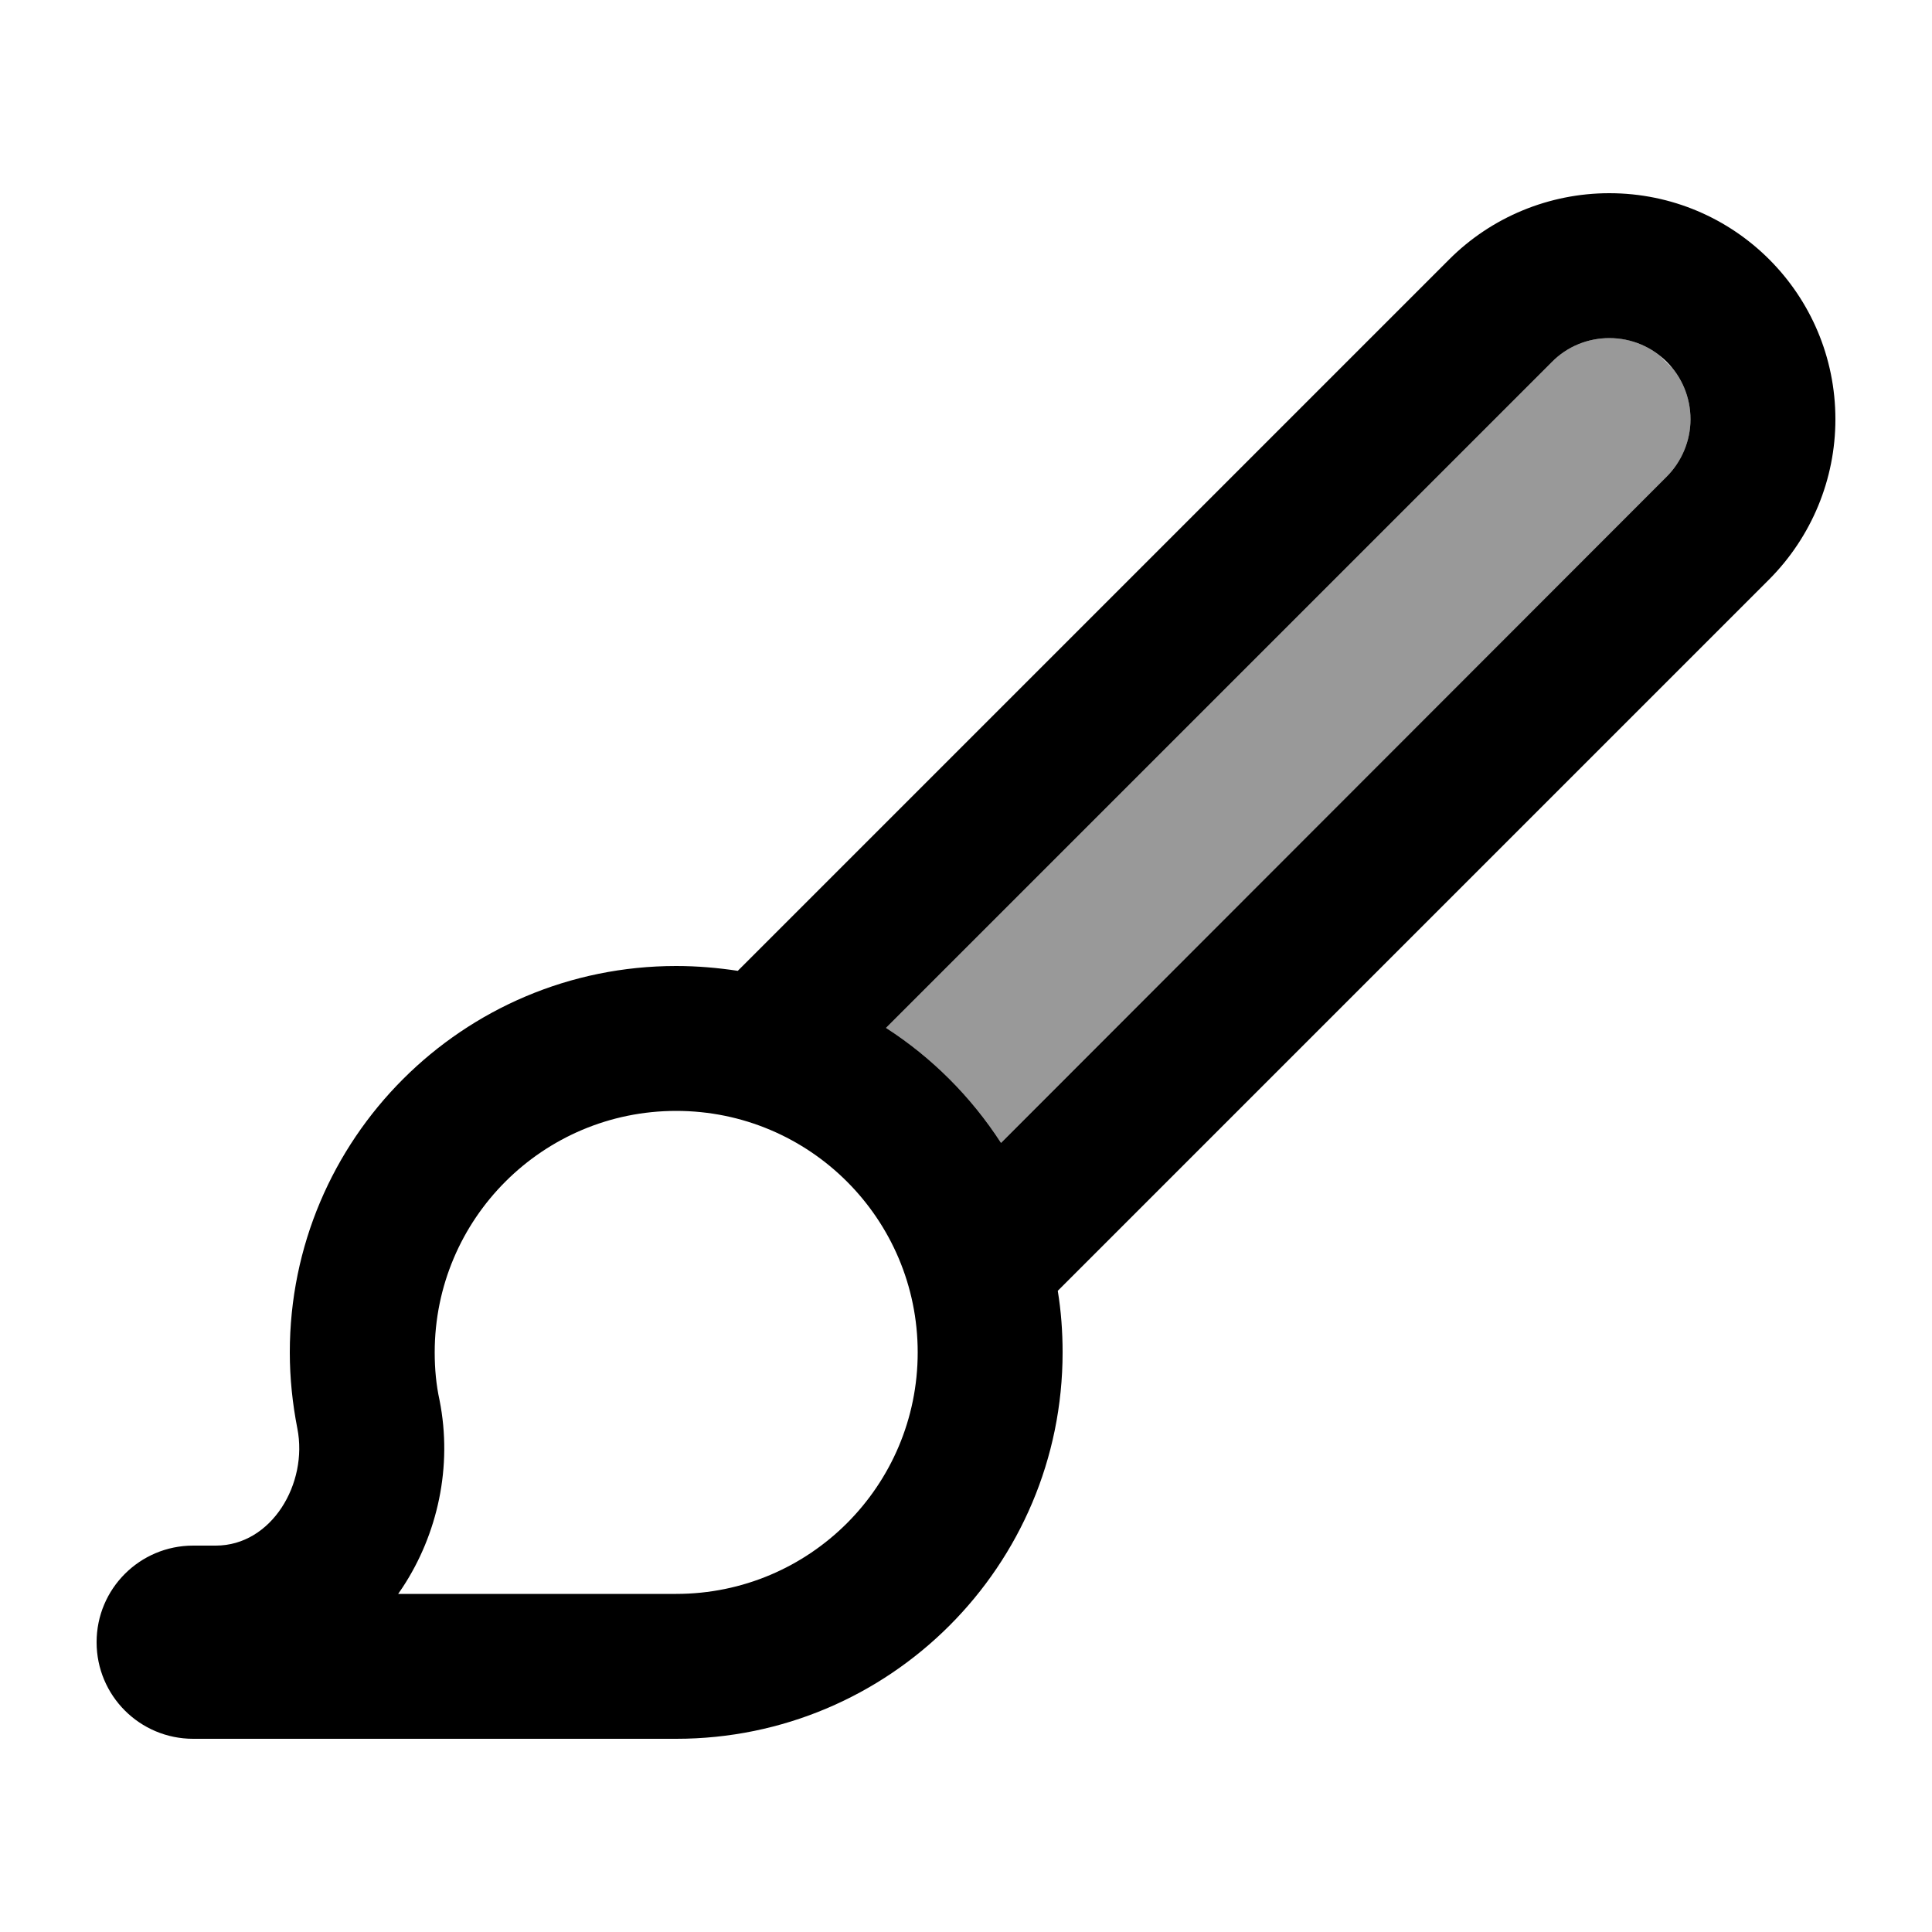
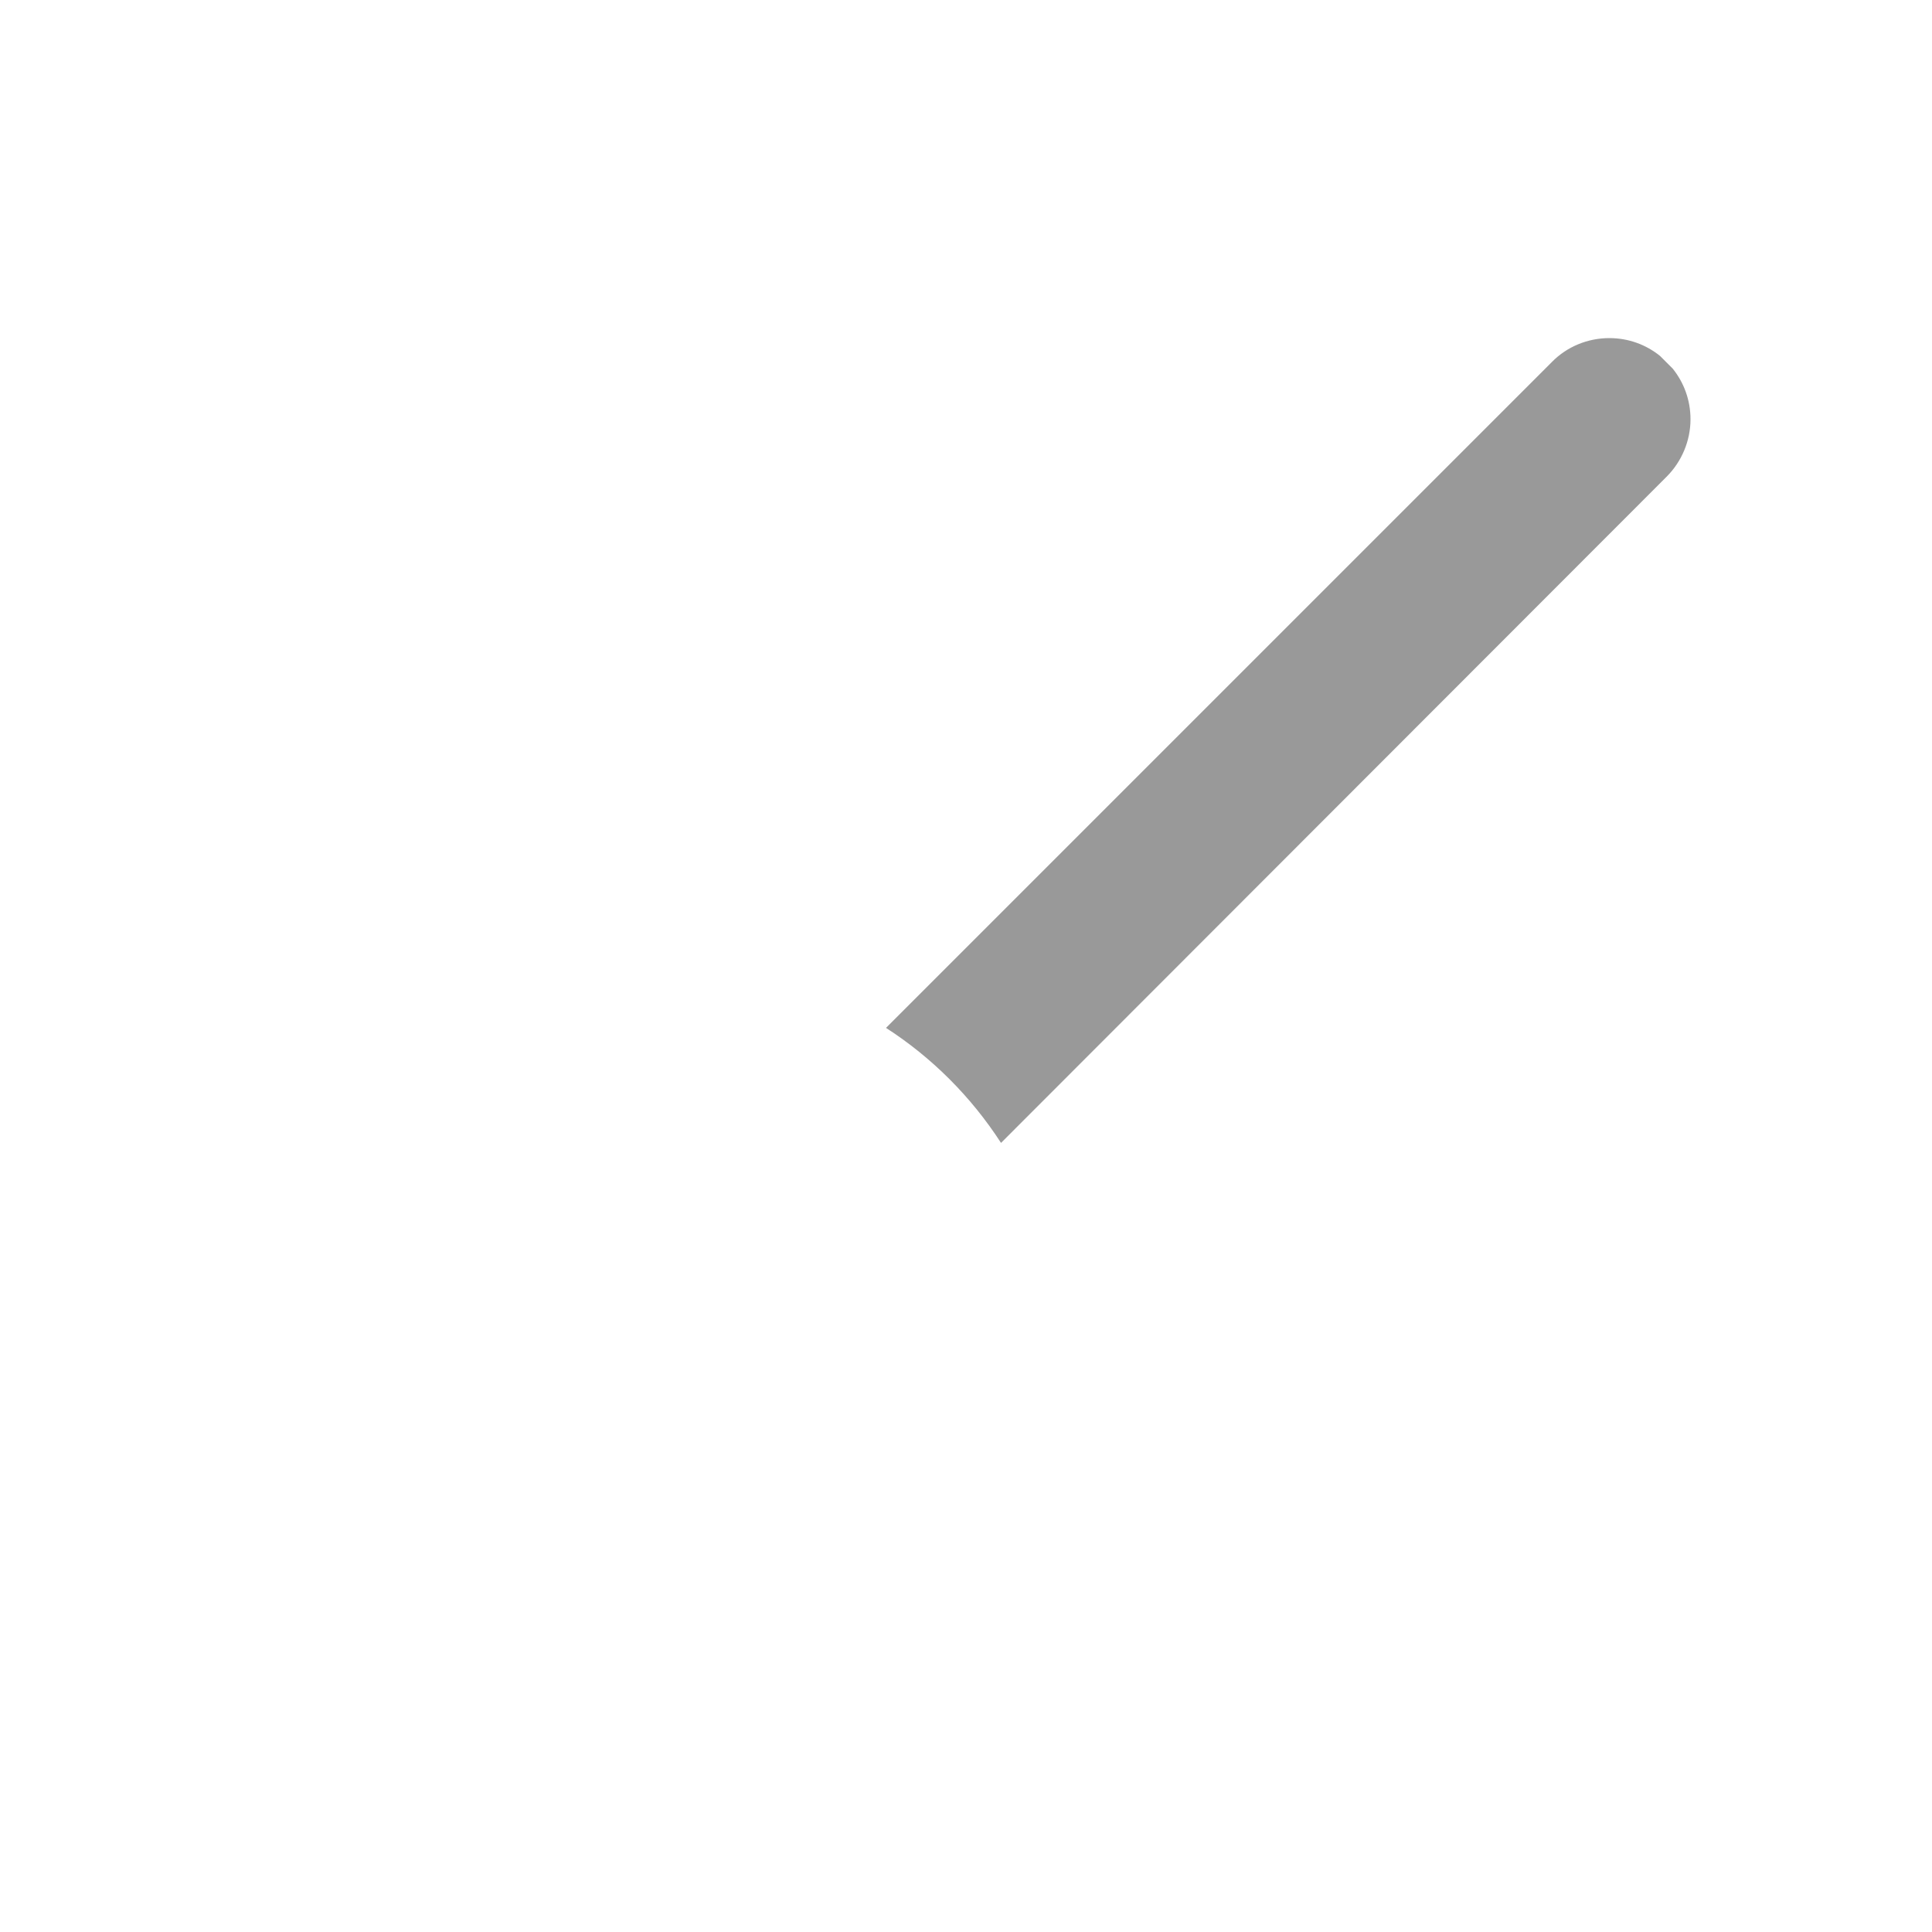
<svg xmlns="http://www.w3.org/2000/svg" viewBox="0 0 640 640">
-   <path opacity=".4" fill="currentColor" d="M293.5 340.5C308.7 350.3 321.7 363.3 331.6 378.6L552.1 157.9C557.1 152.9 560 146 560 138.9C560 132.5 557.8 126.7 554.1 122.1L549.9 117.9C545.3 114.2 539.5 112 533.1 112C526 112 519.1 114.8 514.1 119.9L293.5 340.5z" />
-   <path fill="currentColor" d="M514.1 119.9L293.5 340.5C308.7 350.3 321.7 363.3 331.6 378.6L552.1 157.9C557.1 152.9 560 146 560 138.9C560 124 548 112 533.1 112C526 112 519.1 114.8 514.1 119.9zM244.4 321.6L480.1 85.9C494.1 71.9 513.2 64 533.1 64C574.5 64 608 97.5 608 138.9C608 158.8 600.1 177.8 586.1 191.9L350.4 427.6C351.5 434.3 352 441.1 352 448C352 518.7 294.7 576 224 576L64 576C46.3 576 32 561.7 32 544C32 526.3 46.3 512 64 512L71.5 512C90 512 102.1 491.4 98.5 473.2C96.9 465 96 456.6 96 448C96 377.3 153.3 320 224 320C231 320 237.8 320.6 244.4 321.6zM304 448C304 403.8 268.2 368 224 368C179.8 368 144 403.8 144 448C144 453.5 144.5 458.8 145.6 463.8C150 485.9 144.9 508.3 133.4 525.8C132.9 526.5 132.4 527.3 131.9 528L224 528C268.2 528 304 492.2 304 448z" />
+   <path opacity=".4" fill="currentColor" d="M293.5 340.5C308.7 350.3 321.7 363.3 331.6 378.6L552.1 157.9C557.1 152.9 560 146 560 138.9C560 132.5 557.8 126.7 554.1 122.1L549.9 117.9C545.3 114.2 539.5 112 533.1 112C526 112 519.1 114.8 514.1 119.9L293.5 340.5" />
</svg>